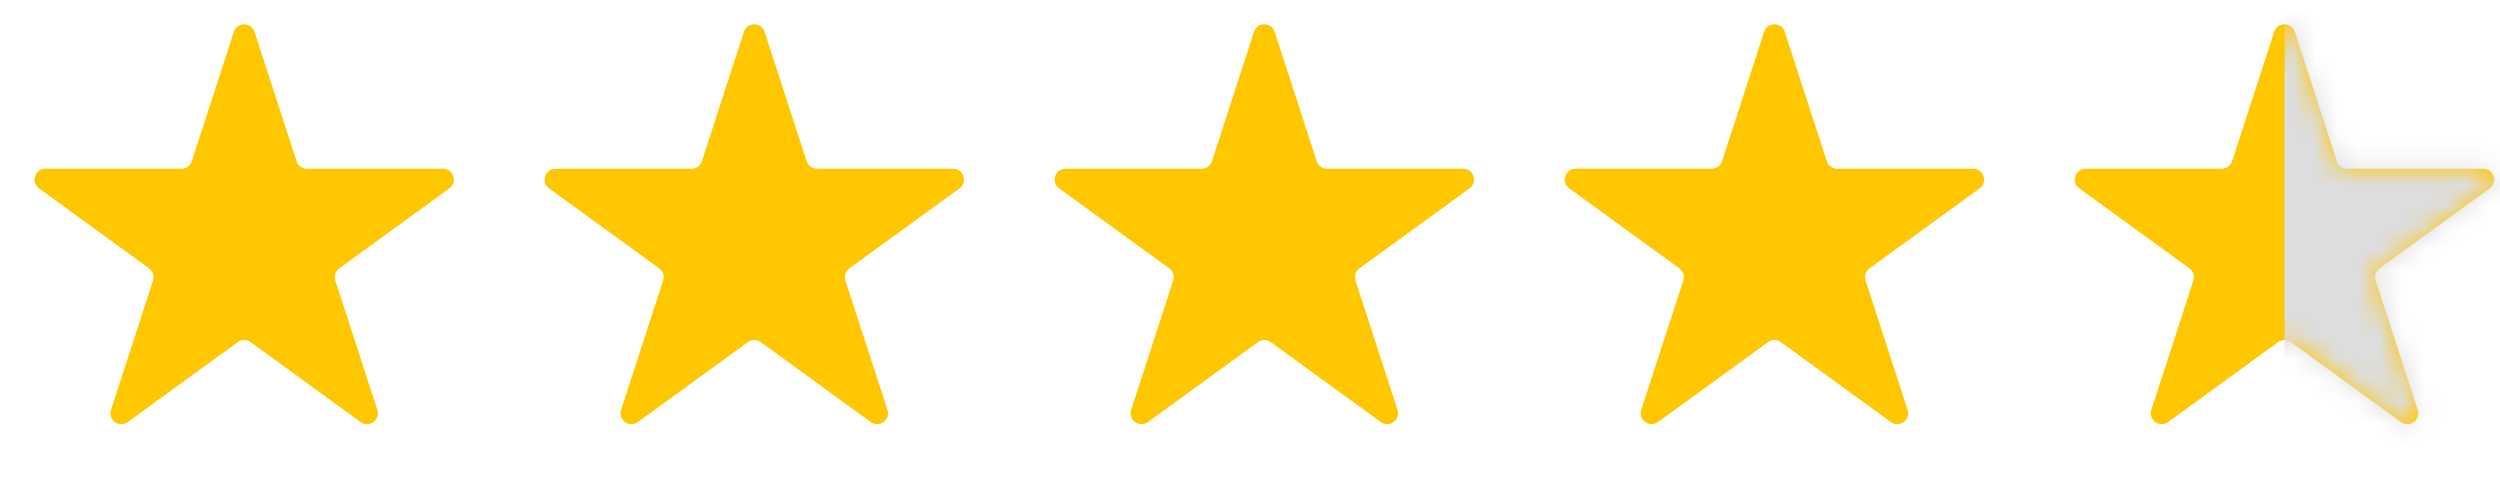
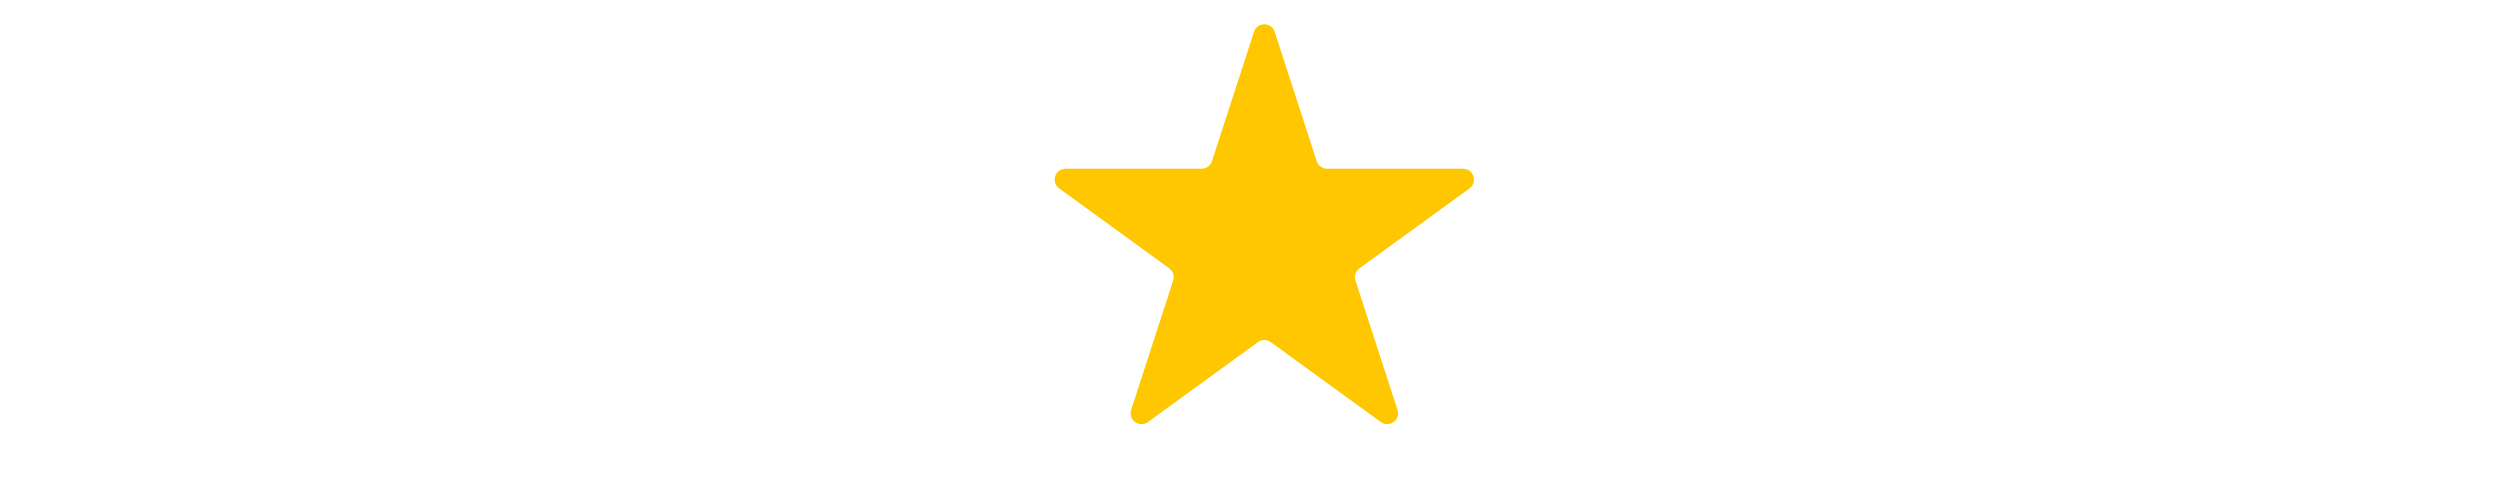
<svg xmlns="http://www.w3.org/2000/svg" width="115" height="22" viewBox="0 0 115 22" fill="none">
  <g clip-path="url(#clip0)">
    <g clip-path="url(#clip1)">
-       <path d="M10.757 1.464C10.906 1.003 11.558 1.003 11.708 1.464L13.642 7.416C13.709 7.622 13.9 7.761 14.117 7.761H20.375C20.86 7.761 21.061 8.381 20.669 8.666L15.606 12.344C15.431 12.472 15.358 12.697 15.425 12.903L17.358 18.855C17.508 19.316 16.981 19.699 16.589 19.414L11.526 15.736C11.351 15.608 11.113 15.608 10.938 15.736L5.875 19.414C5.483 19.699 4.956 19.316 5.106 18.855L7.04 12.903C7.106 12.697 7.033 12.472 6.858 12.344L1.795 8.666C1.403 8.381 1.604 7.761 2.089 7.761H8.347C8.564 7.761 8.756 7.622 8.823 7.416L10.757 1.464Z" fill="#FFC700" />
-       <path d="M34.221 1.464C34.371 1.003 35.023 1.003 35.172 1.464L37.106 7.416C37.173 7.622 37.365 7.761 37.582 7.761H43.84C44.325 7.761 44.526 8.381 44.134 8.666L39.071 12.344C38.896 12.472 38.822 12.697 38.889 12.903L40.823 18.855C40.973 19.316 40.446 19.699 40.054 19.414L34.991 15.736C34.816 15.608 34.578 15.608 34.403 15.736L29.34 19.414C28.948 19.699 28.421 19.316 28.57 18.855L30.504 12.903C30.571 12.697 30.498 12.472 30.323 12.344L25.259 8.666C24.868 8.381 25.069 7.761 25.553 7.761H31.812C32.029 7.761 32.221 7.622 32.287 7.416L34.221 1.464Z" fill="#FFC700" />
      <path d="M57.684 1.464C57.834 1.003 58.486 1.003 58.635 1.464L60.569 7.416C60.636 7.622 60.828 7.761 61.045 7.761H67.303C67.788 7.761 67.989 8.381 67.597 8.666L62.534 12.344C62.359 12.472 62.285 12.697 62.352 12.903L64.286 18.855C64.436 19.316 63.909 19.699 63.517 19.414L58.454 15.736C58.278 15.608 58.041 15.608 57.866 15.736L52.803 19.414C52.411 19.699 51.884 19.316 52.033 18.855L53.967 12.903C54.034 12.697 53.961 12.472 53.786 12.344L48.722 8.666C48.331 8.381 48.532 7.761 49.016 7.761H55.275C55.491 7.761 55.683 7.622 55.75 7.416L57.684 1.464Z" fill="#FFC700" />
-       <path d="M81.149 1.464C81.299 1.003 81.951 1.003 82.1 1.464L84.034 7.416C84.101 7.622 84.293 7.761 84.51 7.761H90.768C91.252 7.761 91.454 8.381 91.062 8.666L85.999 12.344C85.823 12.472 85.75 12.697 85.817 12.903L87.751 18.855C87.901 19.316 87.374 19.699 86.982 19.414L81.918 15.736C81.743 15.608 81.506 15.608 81.331 15.736L76.267 19.414C75.876 19.699 75.348 19.316 75.498 18.855L77.432 12.903C77.499 12.697 77.426 12.472 77.25 12.344L72.187 8.666C71.795 8.381 71.997 7.761 72.481 7.761H78.74C78.956 7.761 79.148 7.622 79.215 7.416L81.149 1.464Z" fill="#FFC700" />
-       <path d="M104.612 1.464C104.762 1.003 105.413 1.003 105.563 1.464L107.497 7.416C107.564 7.622 107.756 7.761 107.973 7.761H114.231C114.715 7.761 114.917 8.381 114.525 8.666L109.462 12.344C109.286 12.472 109.213 12.697 109.28 12.903L111.214 18.855C111.364 19.316 110.836 19.699 110.445 19.414L105.381 15.736C105.206 15.608 104.969 15.608 104.794 15.736L99.73 19.414C99.339 19.699 98.811 19.316 98.961 18.855L100.895 12.903C100.962 12.697 100.889 12.472 100.713 12.344L95.65 8.666C95.258 8.381 95.46 7.761 95.944 7.761H102.202C102.419 7.761 102.611 7.622 102.678 7.416L104.612 1.464Z" fill="#FFC700" />
      <mask id="mask0" mask-type="alpha" maskUnits="userSpaceOnUse" x="95" y="1" width="20" height="19">
-         <path d="M104.612 1.464C104.762 1.003 105.413 1.003 105.563 1.464L107.497 7.416C107.564 7.622 107.756 7.761 107.973 7.761H114.231C114.715 7.761 114.917 8.381 114.525 8.666L109.462 12.344C109.286 12.472 109.213 12.697 109.28 12.903L111.214 18.855C111.364 19.316 110.836 19.699 110.445 19.414L105.381 15.736C105.206 15.608 104.969 15.608 104.794 15.736L99.73 19.414C99.339 19.699 98.811 19.316 98.961 18.855L100.895 12.903C100.962 12.697 100.889 12.472 100.713 12.344L95.65 8.666C95.258 8.381 95.46 7.761 95.944 7.761H102.202C102.419 7.761 102.611 7.622 102.678 7.416L104.612 1.464Z" fill="#FFBD29" />
+         <path d="M104.612 1.464C104.762 1.003 105.413 1.003 105.563 1.464L107.497 7.416C107.564 7.622 107.756 7.761 107.973 7.761H114.231C114.715 7.761 114.917 8.381 114.525 8.666L109.462 12.344C109.286 12.472 109.213 12.697 109.28 12.903L111.214 18.855C111.364 19.316 110.836 19.699 110.445 19.414L105.381 15.736C105.206 15.608 104.969 15.608 104.794 15.736L99.73 19.414C99.339 19.699 98.811 19.316 98.961 18.855L100.895 12.903C100.962 12.697 100.889 12.472 100.713 12.344L95.65 8.666H102.202C102.419 7.761 102.611 7.622 102.678 7.416L104.612 1.464Z" fill="#FFBD29" />
      </mask>
      <g mask="url(#mask0)">
-         <rect x="105.088" width="9.99" height="20.387" fill="#DDDDDD" />
-       </g>
+         </g>
    </g>
  </g>
  <defs>
    <clipPath id="clip0">
      <rect width="115" height="22" fill="white" />
    </clipPath>
    <clipPath id="clip1">
      <rect width="116.32" height="22.464" fill="white" />
    </clipPath>
  </defs>
</svg>